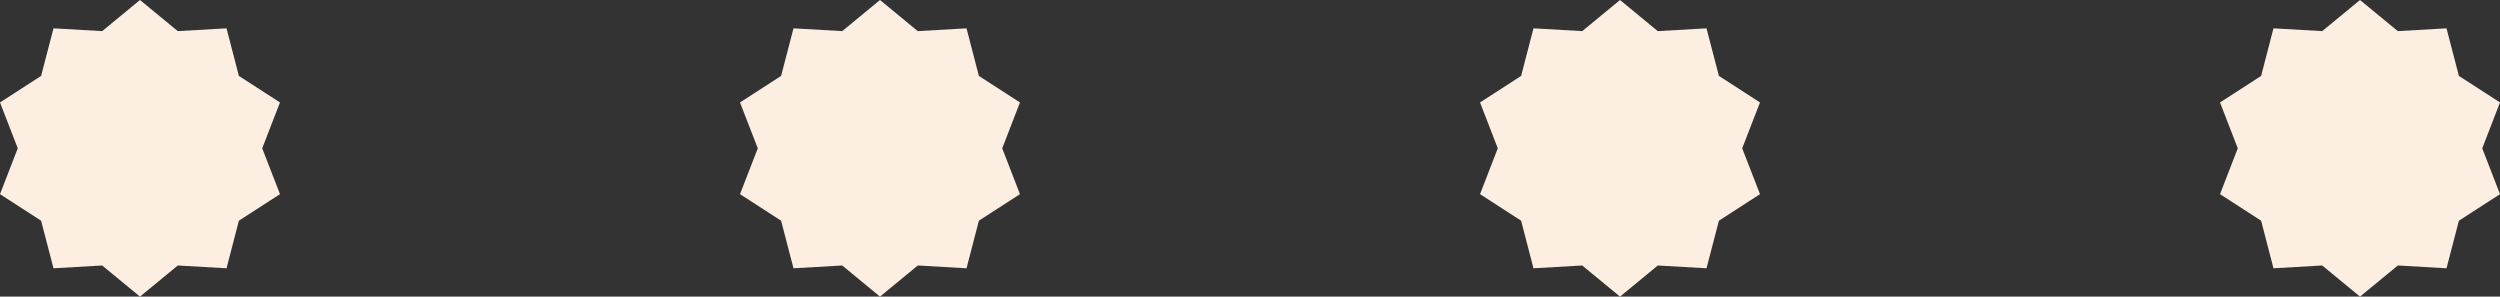
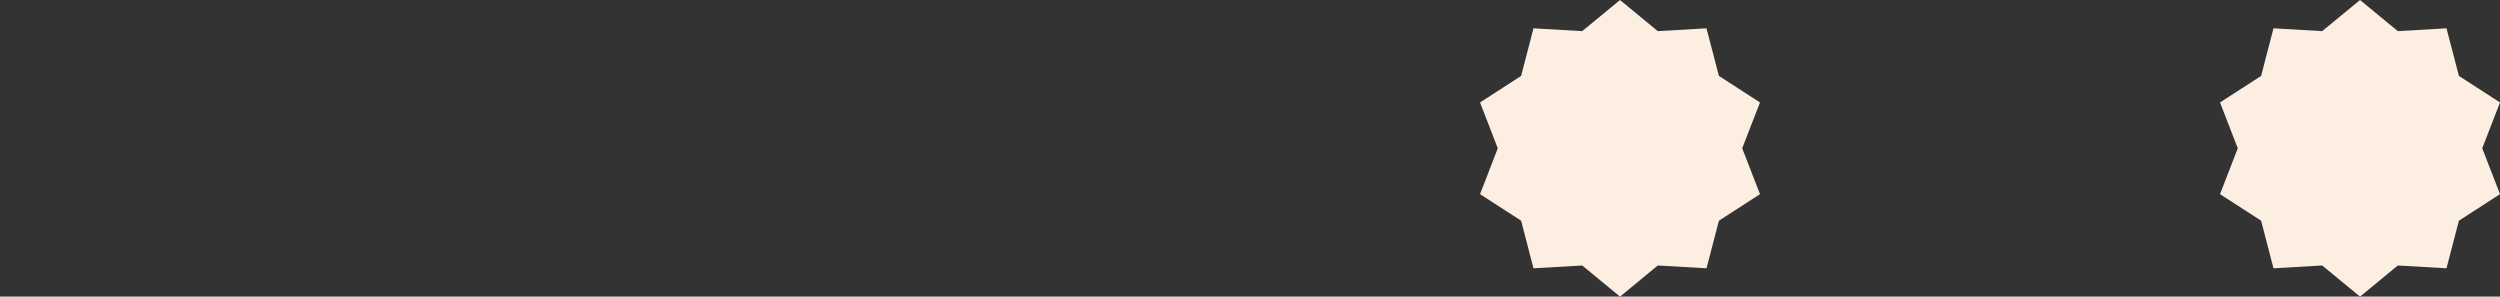
<svg xmlns="http://www.w3.org/2000/svg" width="118" height="14" viewBox="0 0 118 14" fill="none">
  <rect x="0" y="0" width="118" height="14" fill="#333333" stroke="none" />
  <g clip-path="url(#clip0_96_34)">
-     <path d="M12.377 7L13.215 4.836L11.275 3.583L10.692 1.337L8.392 1.469L6.607 0L4.823 1.469L2.525 1.337L1.94 3.583L0 4.836L0.838 7L0 9.164L1.94 10.417L2.525 12.663L4.823 12.531L6.607 14L8.392 12.531L10.692 12.663L11.275 10.417L13.215 9.164L12.377 7Z" fill="#FCEEE0" />
-     <path d="M47.305 7L48.142 4.836L46.203 3.583L45.62 1.337L43.319 1.469L41.535 0L39.753 1.469L37.453 1.337L36.867 3.583L34.928 4.836L35.768 7L34.928 9.164L36.867 10.417L37.453 12.663L39.753 12.531L41.535 14L43.319 12.531L45.62 12.663L46.203 10.417L48.142 9.164L47.305 7Z" fill="#FCEEE0" />
    <path d="M82.232 7L83.072 4.836L81.133 3.583L80.547 1.337L78.247 1.469L76.465 0L74.681 1.469L72.38 1.337L71.797 3.583L69.858 4.836L70.695 7L69.858 9.164L71.797 10.417L72.38 12.663L74.681 12.531L76.465 14L78.247 12.531L80.547 12.663L81.133 10.417L83.072 9.164L82.232 7Z" fill="#FCEEE0" />
    <path d="M117.162 7L118 4.836L116.06 3.583L115.475 1.337L113.177 1.469L111.393 0L109.608 1.469L107.308 1.337L106.725 3.583L104.785 4.836L105.623 7L104.785 9.164L106.725 10.417L107.308 12.663L109.608 12.531L111.393 14L113.177 12.531L115.475 12.663L116.06 10.417L118 9.164L117.162 7Z" fill="#FCEEE0" />
  </g>
  <defs>
    <clipPath id="clip0_96_34">
      <rect width="118" height="14" fill="white" />
    </clipPath>
  </defs>
</svg>